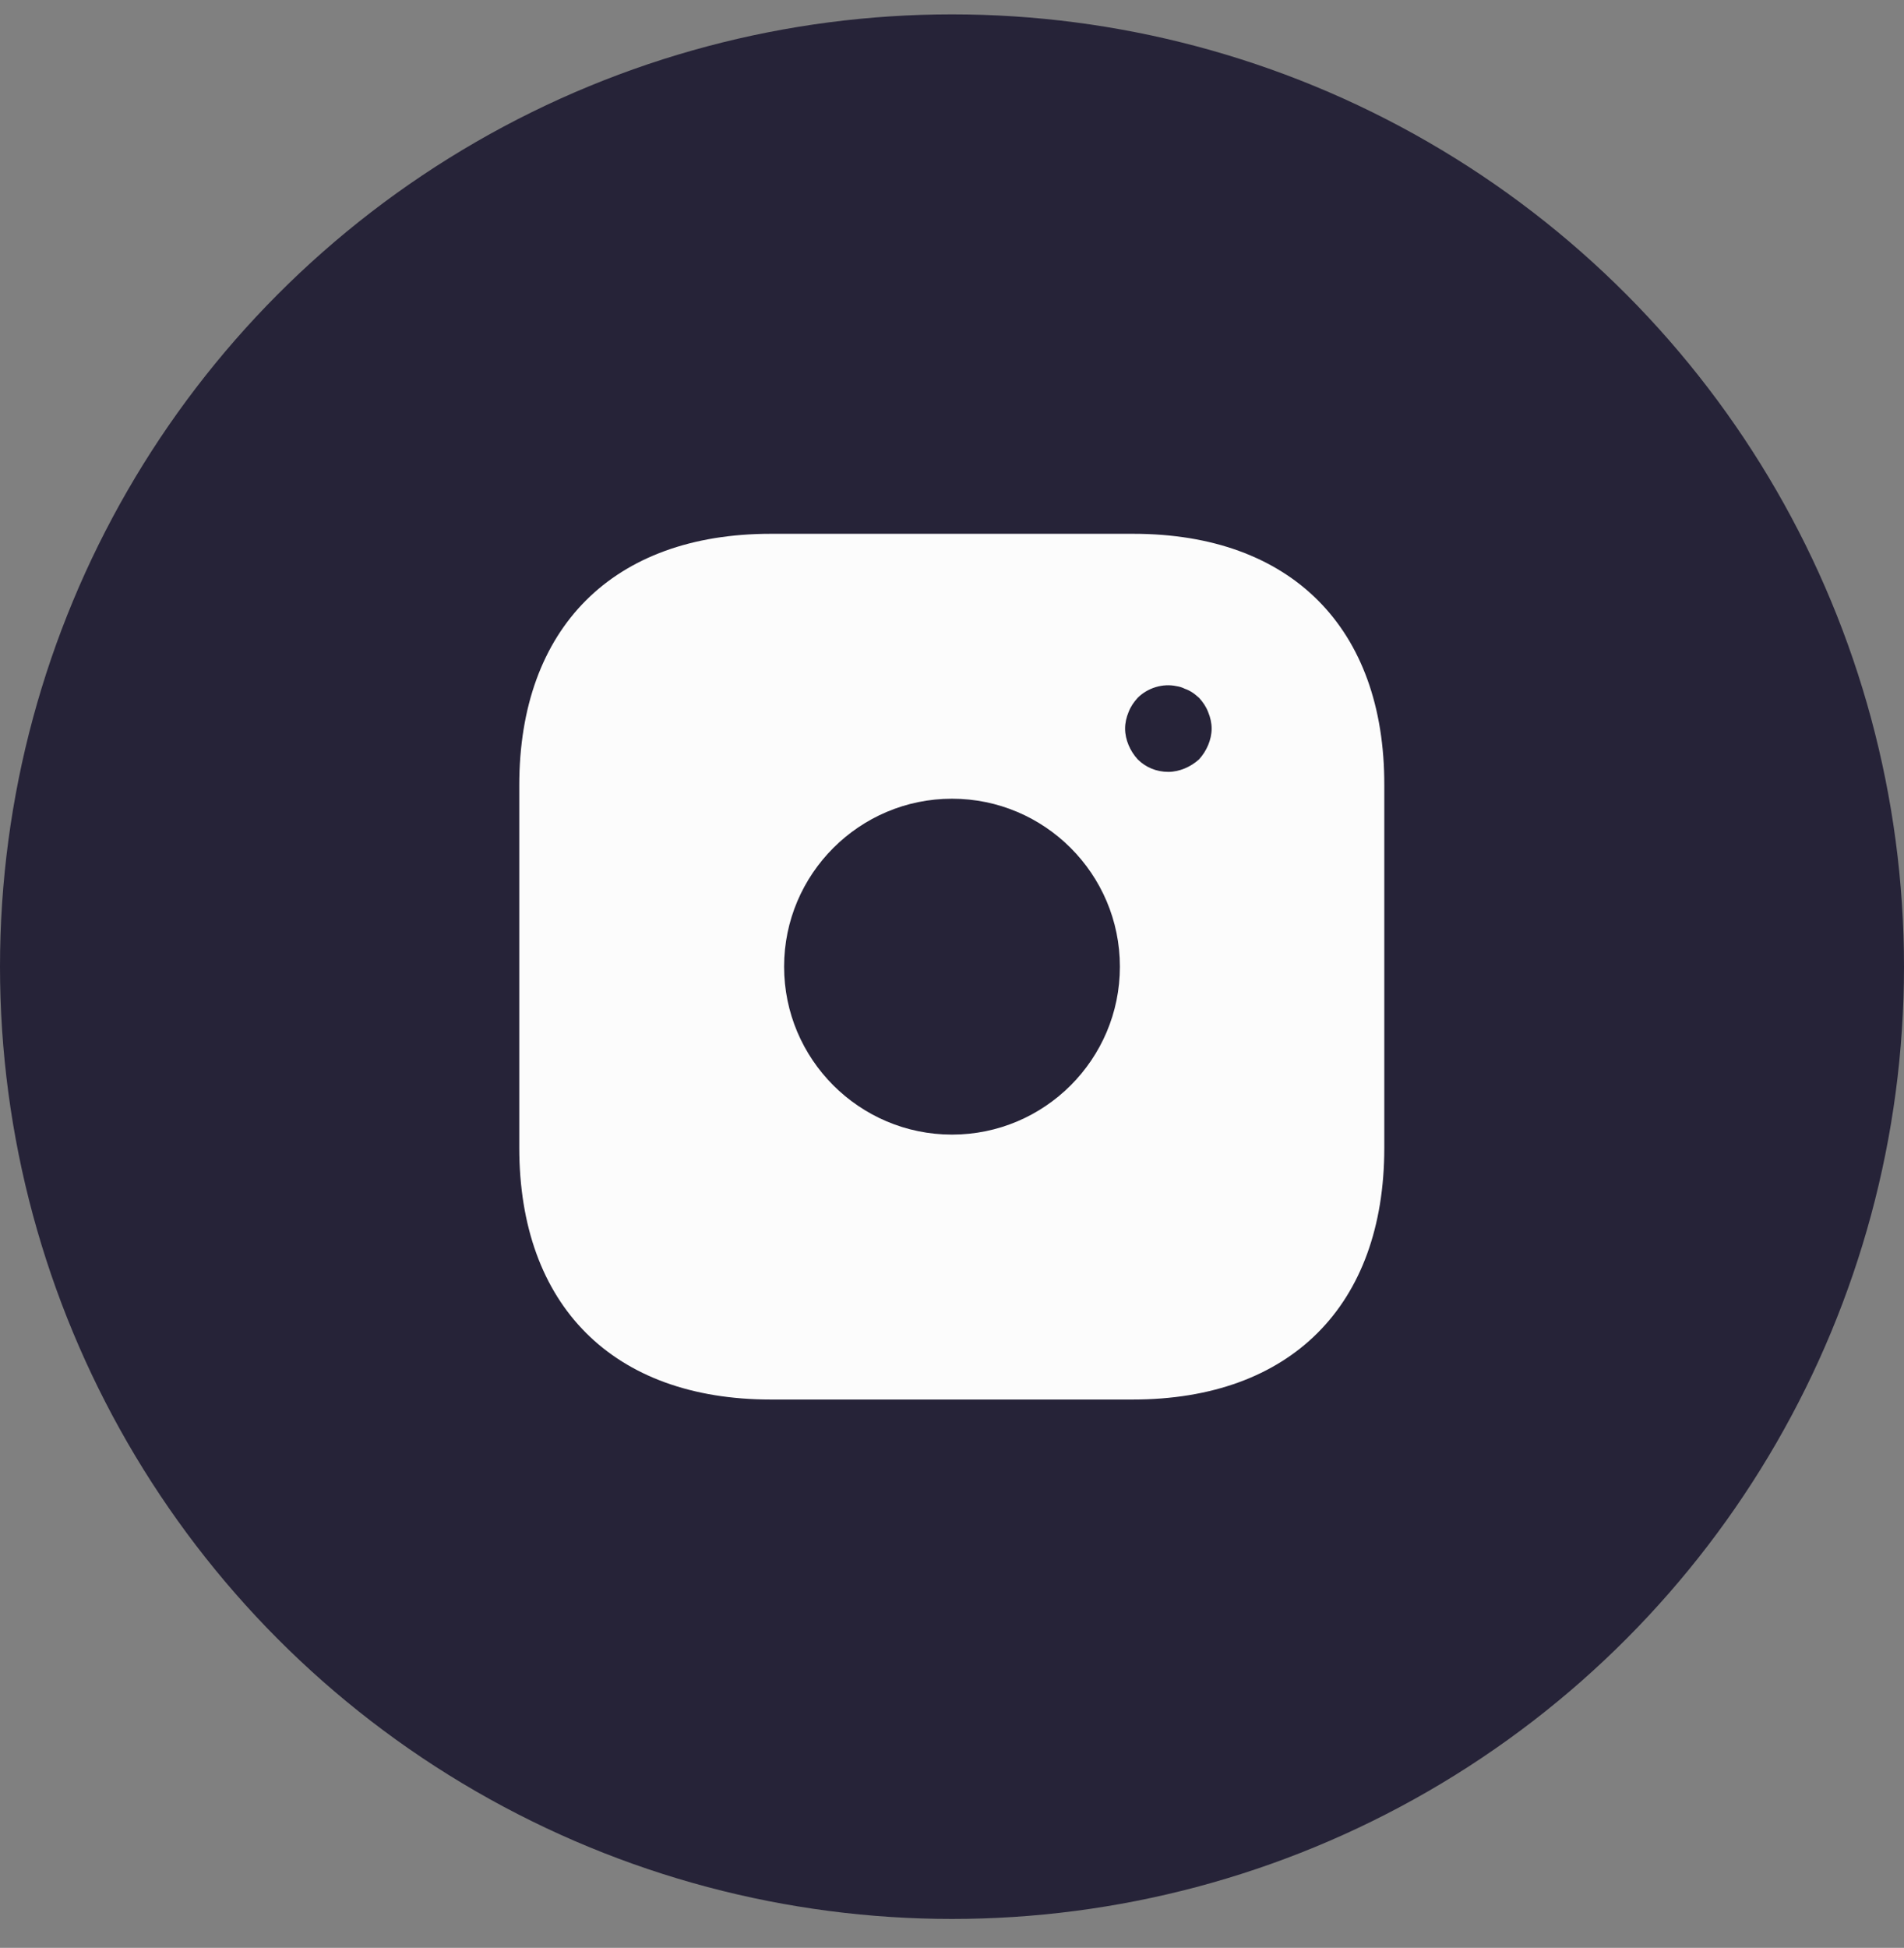
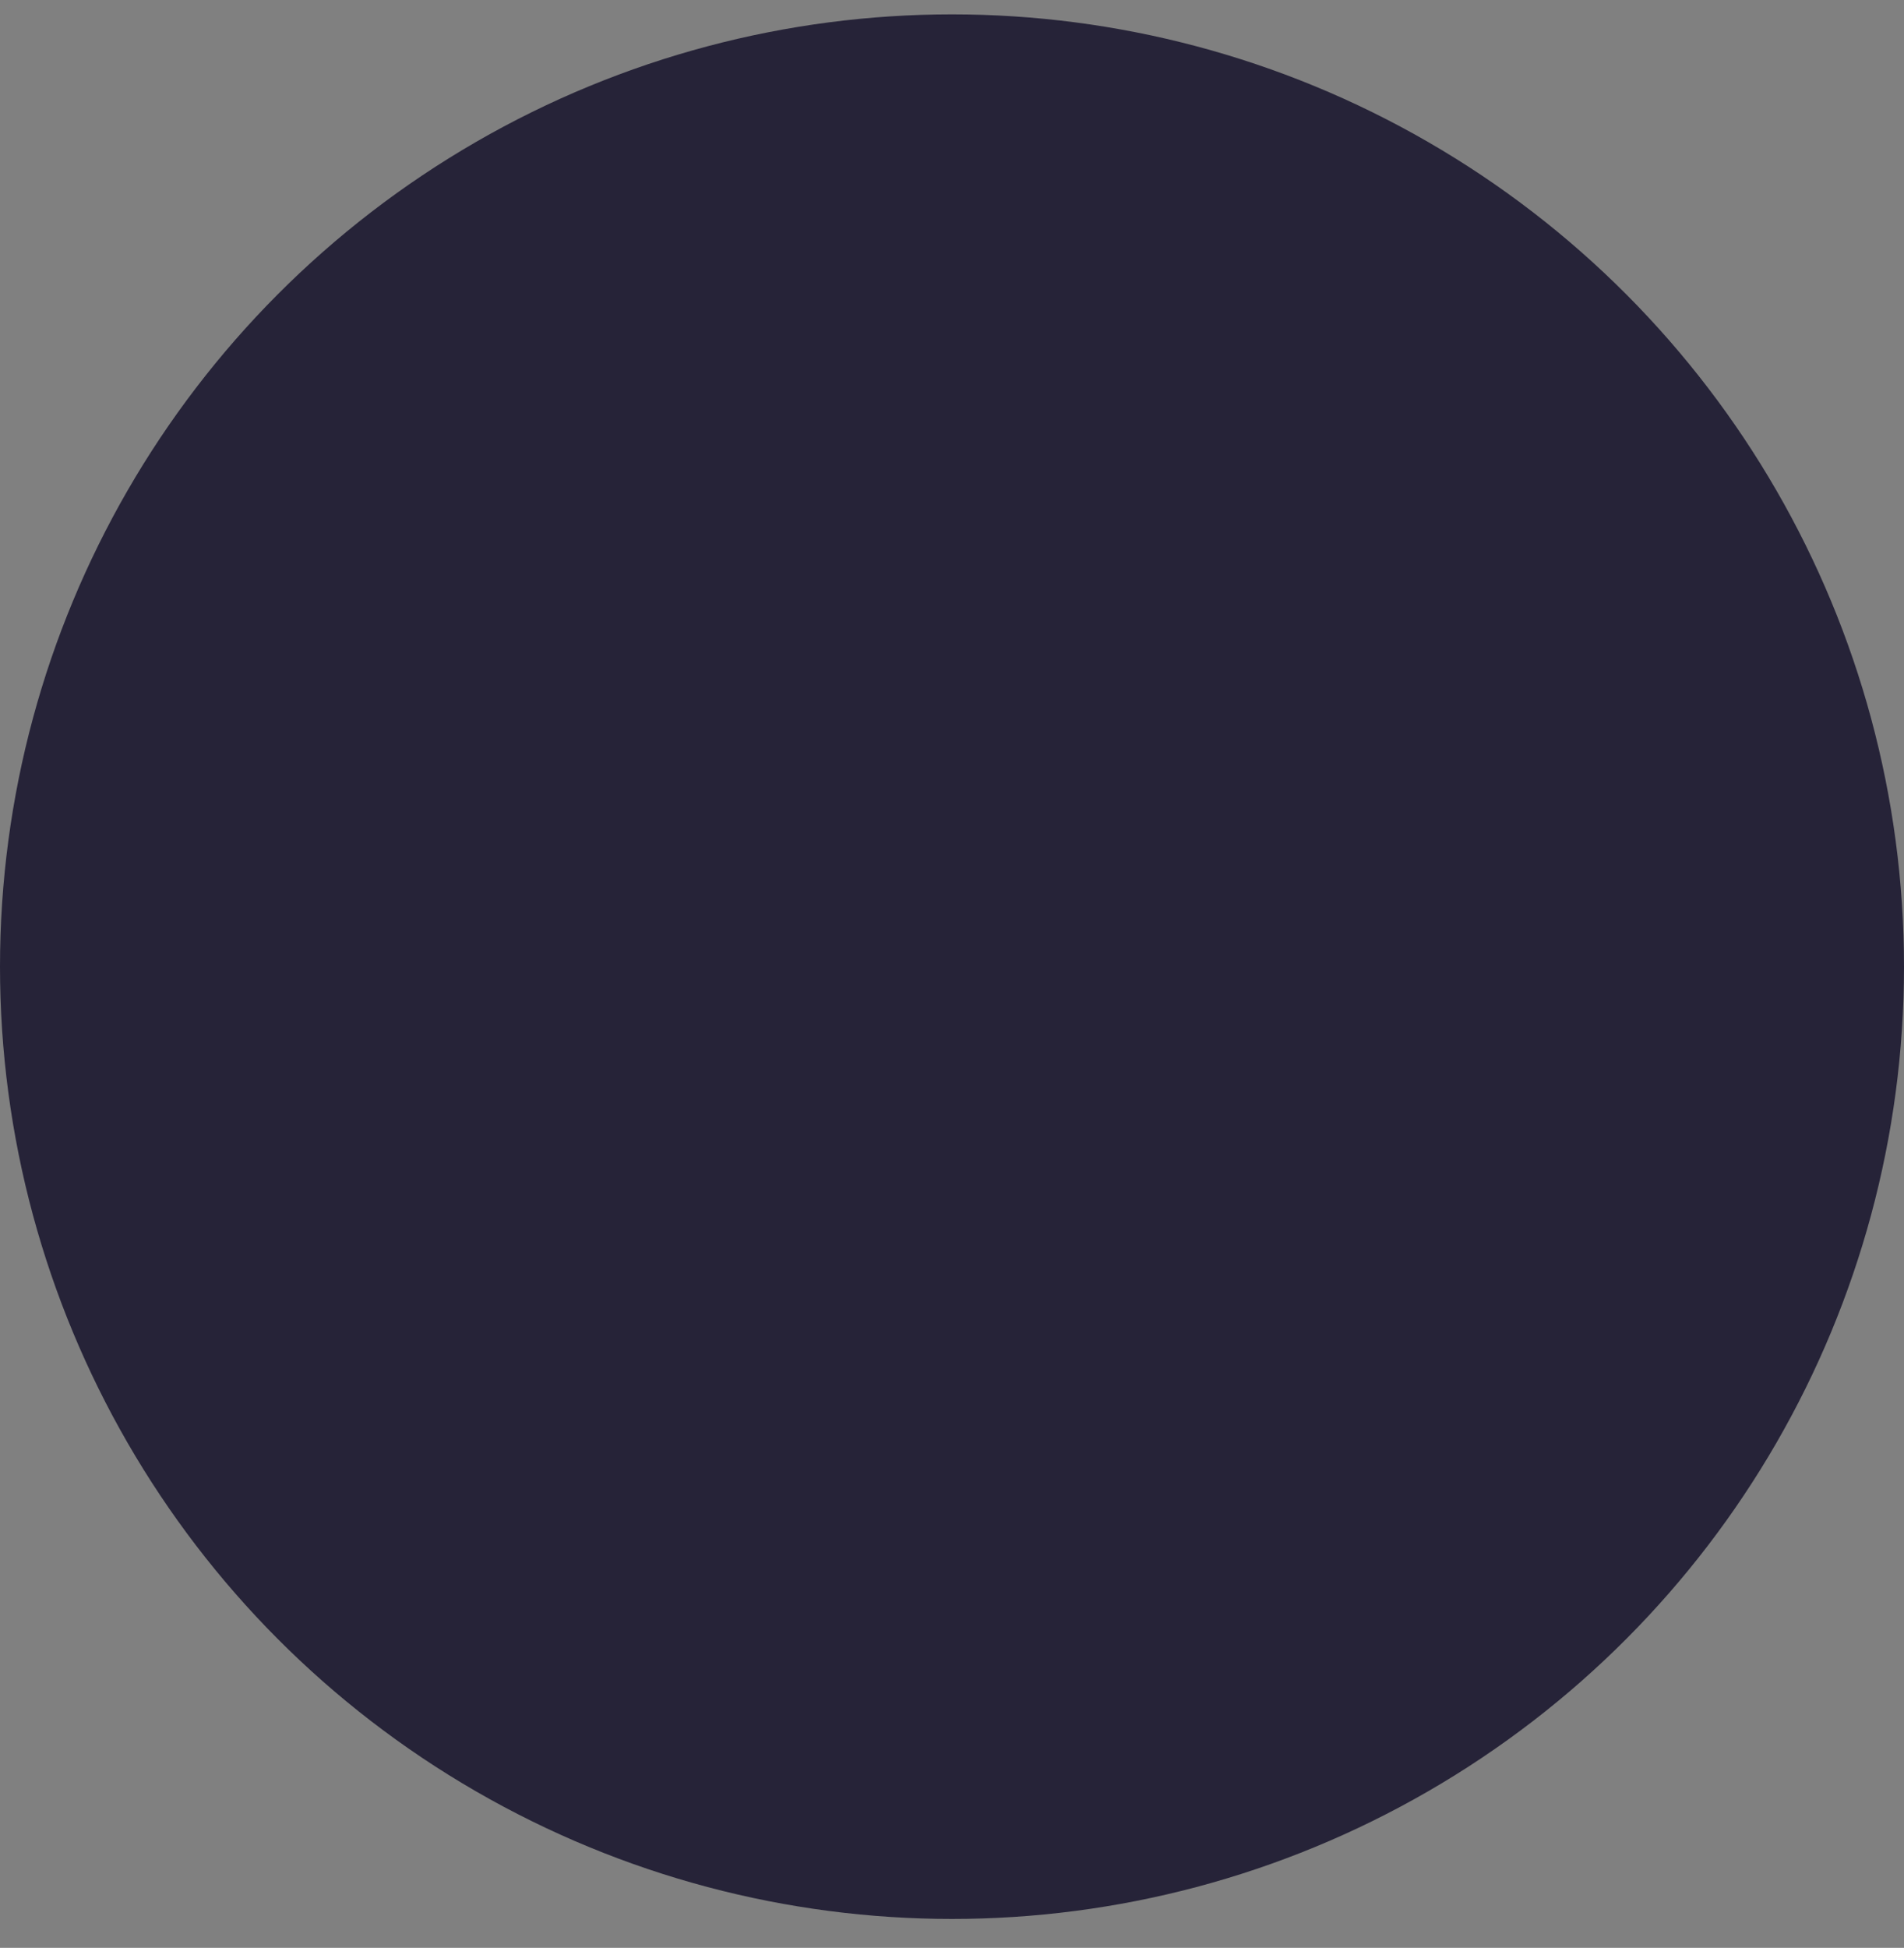
<svg xmlns="http://www.w3.org/2000/svg" width="44" height="45" viewBox="0 0 44 45" fill="none">
  <rect x="0" y="0" width="44" height="45" fill="#808080" stroke="none" />
  <circle cx="22" cy="22.332" r="22" fill="#262338" />
-   <path d="M26.19 12.332H17.81C14.17 12.332 12 14.502 12 18.142V26.512C12 30.162 14.17 32.332 17.81 32.332H26.18C29.82 32.332 31.99 30.162 31.99 26.522V18.142C32 14.502 29.83 12.332 26.19 12.332ZM22 26.212C19.86 26.212 18.12 24.472 18.12 22.332C18.12 20.192 19.86 18.452 22 18.452C24.14 18.452 25.88 20.192 25.88 22.332C25.88 24.472 24.14 26.212 22 26.212ZM27.92 17.212C27.87 17.332 27.8 17.442 27.71 17.542C27.61 17.632 27.5 17.702 27.38 17.752C27.26 17.802 27.13 17.832 27 17.832C26.73 17.832 26.48 17.732 26.29 17.542C26.2 17.442 26.13 17.332 26.08 17.212C26.03 17.092 26 16.962 26 16.832C26 16.702 26.03 16.572 26.08 16.452C26.13 16.322 26.2 16.222 26.29 16.122C26.52 15.892 26.87 15.782 27.19 15.852C27.26 15.862 27.32 15.882 27.38 15.912C27.44 15.932 27.5 15.962 27.56 16.002C27.61 16.032 27.66 16.082 27.71 16.122C27.8 16.222 27.87 16.322 27.92 16.452C27.97 16.572 28 16.702 28 16.832C28 16.962 27.97 17.092 27.92 17.212Z" fill="#FCFCFC" />
</svg>